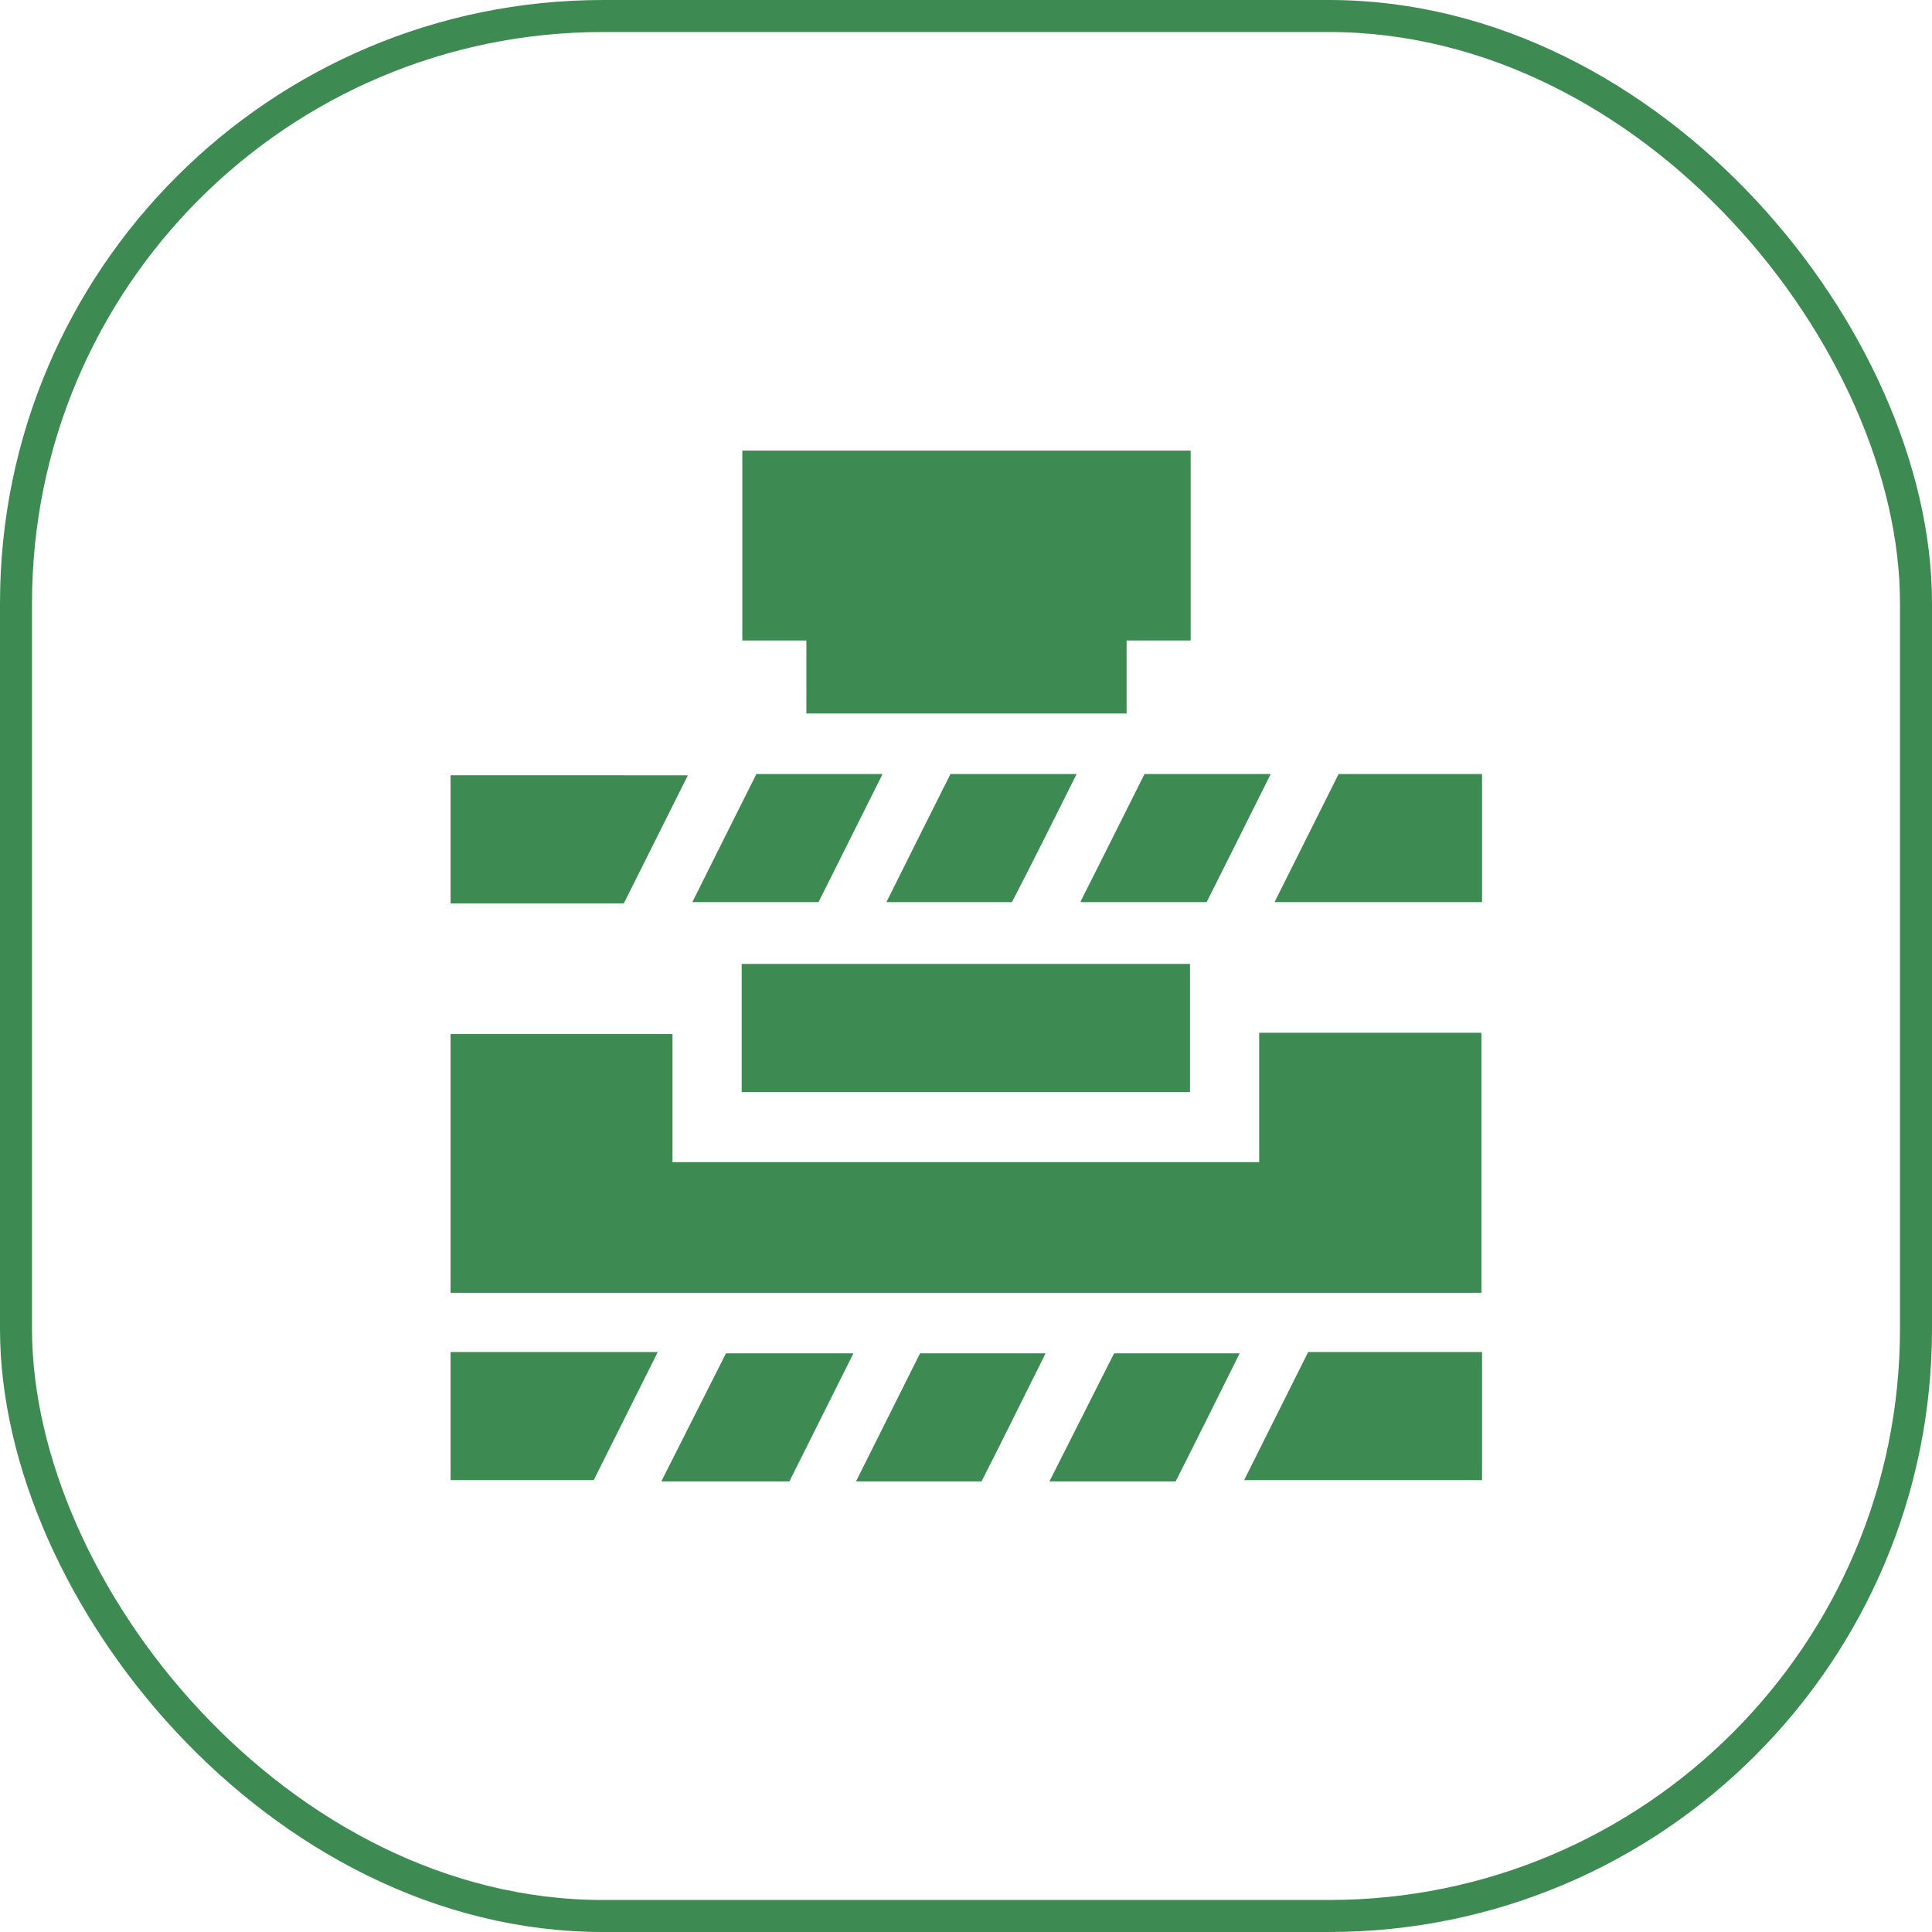
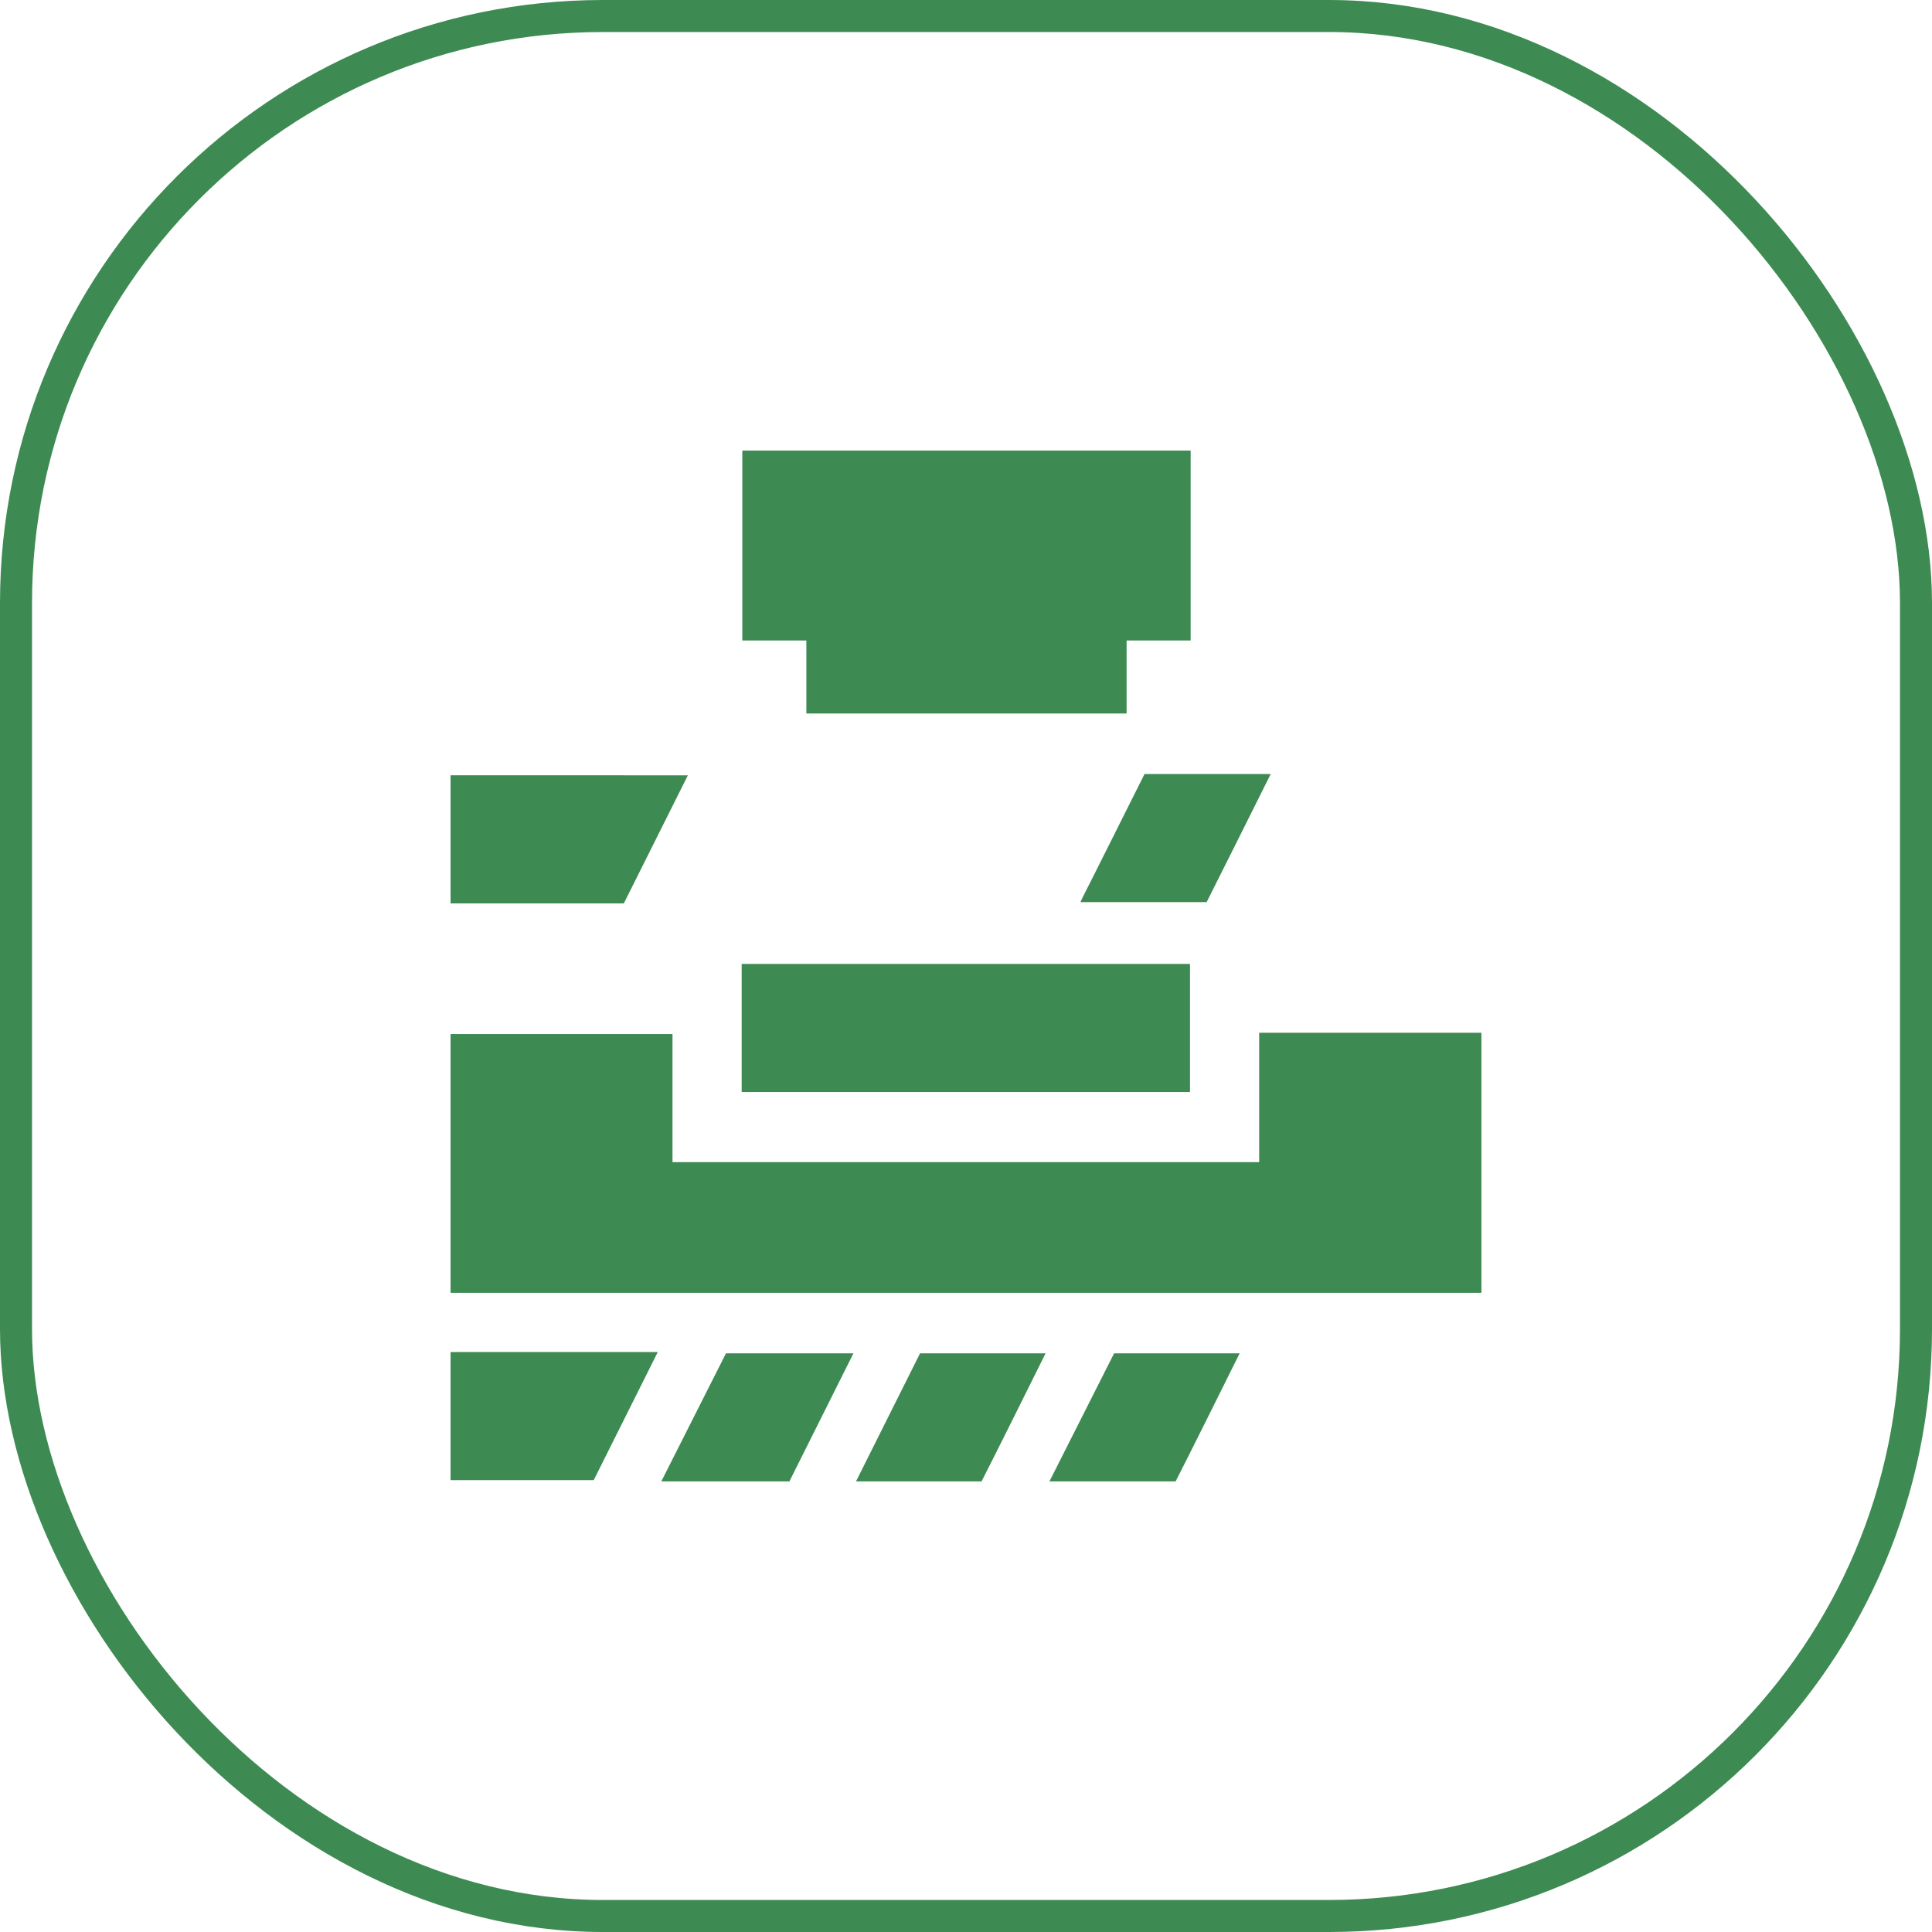
<svg xmlns="http://www.w3.org/2000/svg" viewBox="0 0 60.33 60.33">
  <defs>
    <style>.cls-1{fill:none;stroke:#3d8b52;stroke-miterlimit:10;}.cls-2{fill:#3d8a52;}</style>
  </defs>
  <title>icon- Inspection &amp;amp; Quality Control</title>
  <g id="图层_2" data-name="图层 2">
    <g id="图层_1-2" data-name="图层 1">
      <rect class="cls-1" x="0.5" y="0.5" width="59.33" height="59.33" rx="18.33" />
      <path class="cls-2" d="M20.65,46.26h4l2-4H22.67Z" />
      <path class="cls-2" d="M26.71,46.26h3.94c.35-.68,1.46-2.91,2-4H28.73l-2,4Z" />
      <path class="cls-2" d="M32.77,46.26h3.94c.35-.68,1.46-2.91,2-4H34.79Z" />
      <path class="cls-2" d="M14.07,42.22v4h4.47l2-4Z" />
-       <path class="cls-2" d="M40.85,42.22l-2,4h7.43v-4Z" />
      <path class="cls-2" d="M39.32,36.29H21v-4H14.07v8.08H46.26V32.25H39.32Z" />
-       <path class="cls-2" d="M27.56,24.17H23.62c-.34.68-1.46,2.91-2,4h3.94Z" />
-       <path class="cls-2" d="M33.62,24.17H29.68c-.34.68-1.46,2.91-2,4H31.6C32.28,26.86,32.88,25.65,33.62,24.17Z" />
      <path class="cls-2" d="M39.68,24.17H35.74c-3.13,6.26-1.52,3-2,4h3.94C38.34,26.86,38.94,25.65,39.68,24.17Z" />
-       <path class="cls-2" d="M41.8,24.17l-2,4h6.48v-4Z" />
      <path class="cls-2" d="M19.48,28.21l2-4H14.07v4Z" />
      <path class="cls-2" d="M25.18,22.28h10V20h2V14.07h-14V20h2Z" />
      <path class="cls-2" d="M23.16,30.1v4h14v-4Z" />
    </g>
  </g>
</svg>